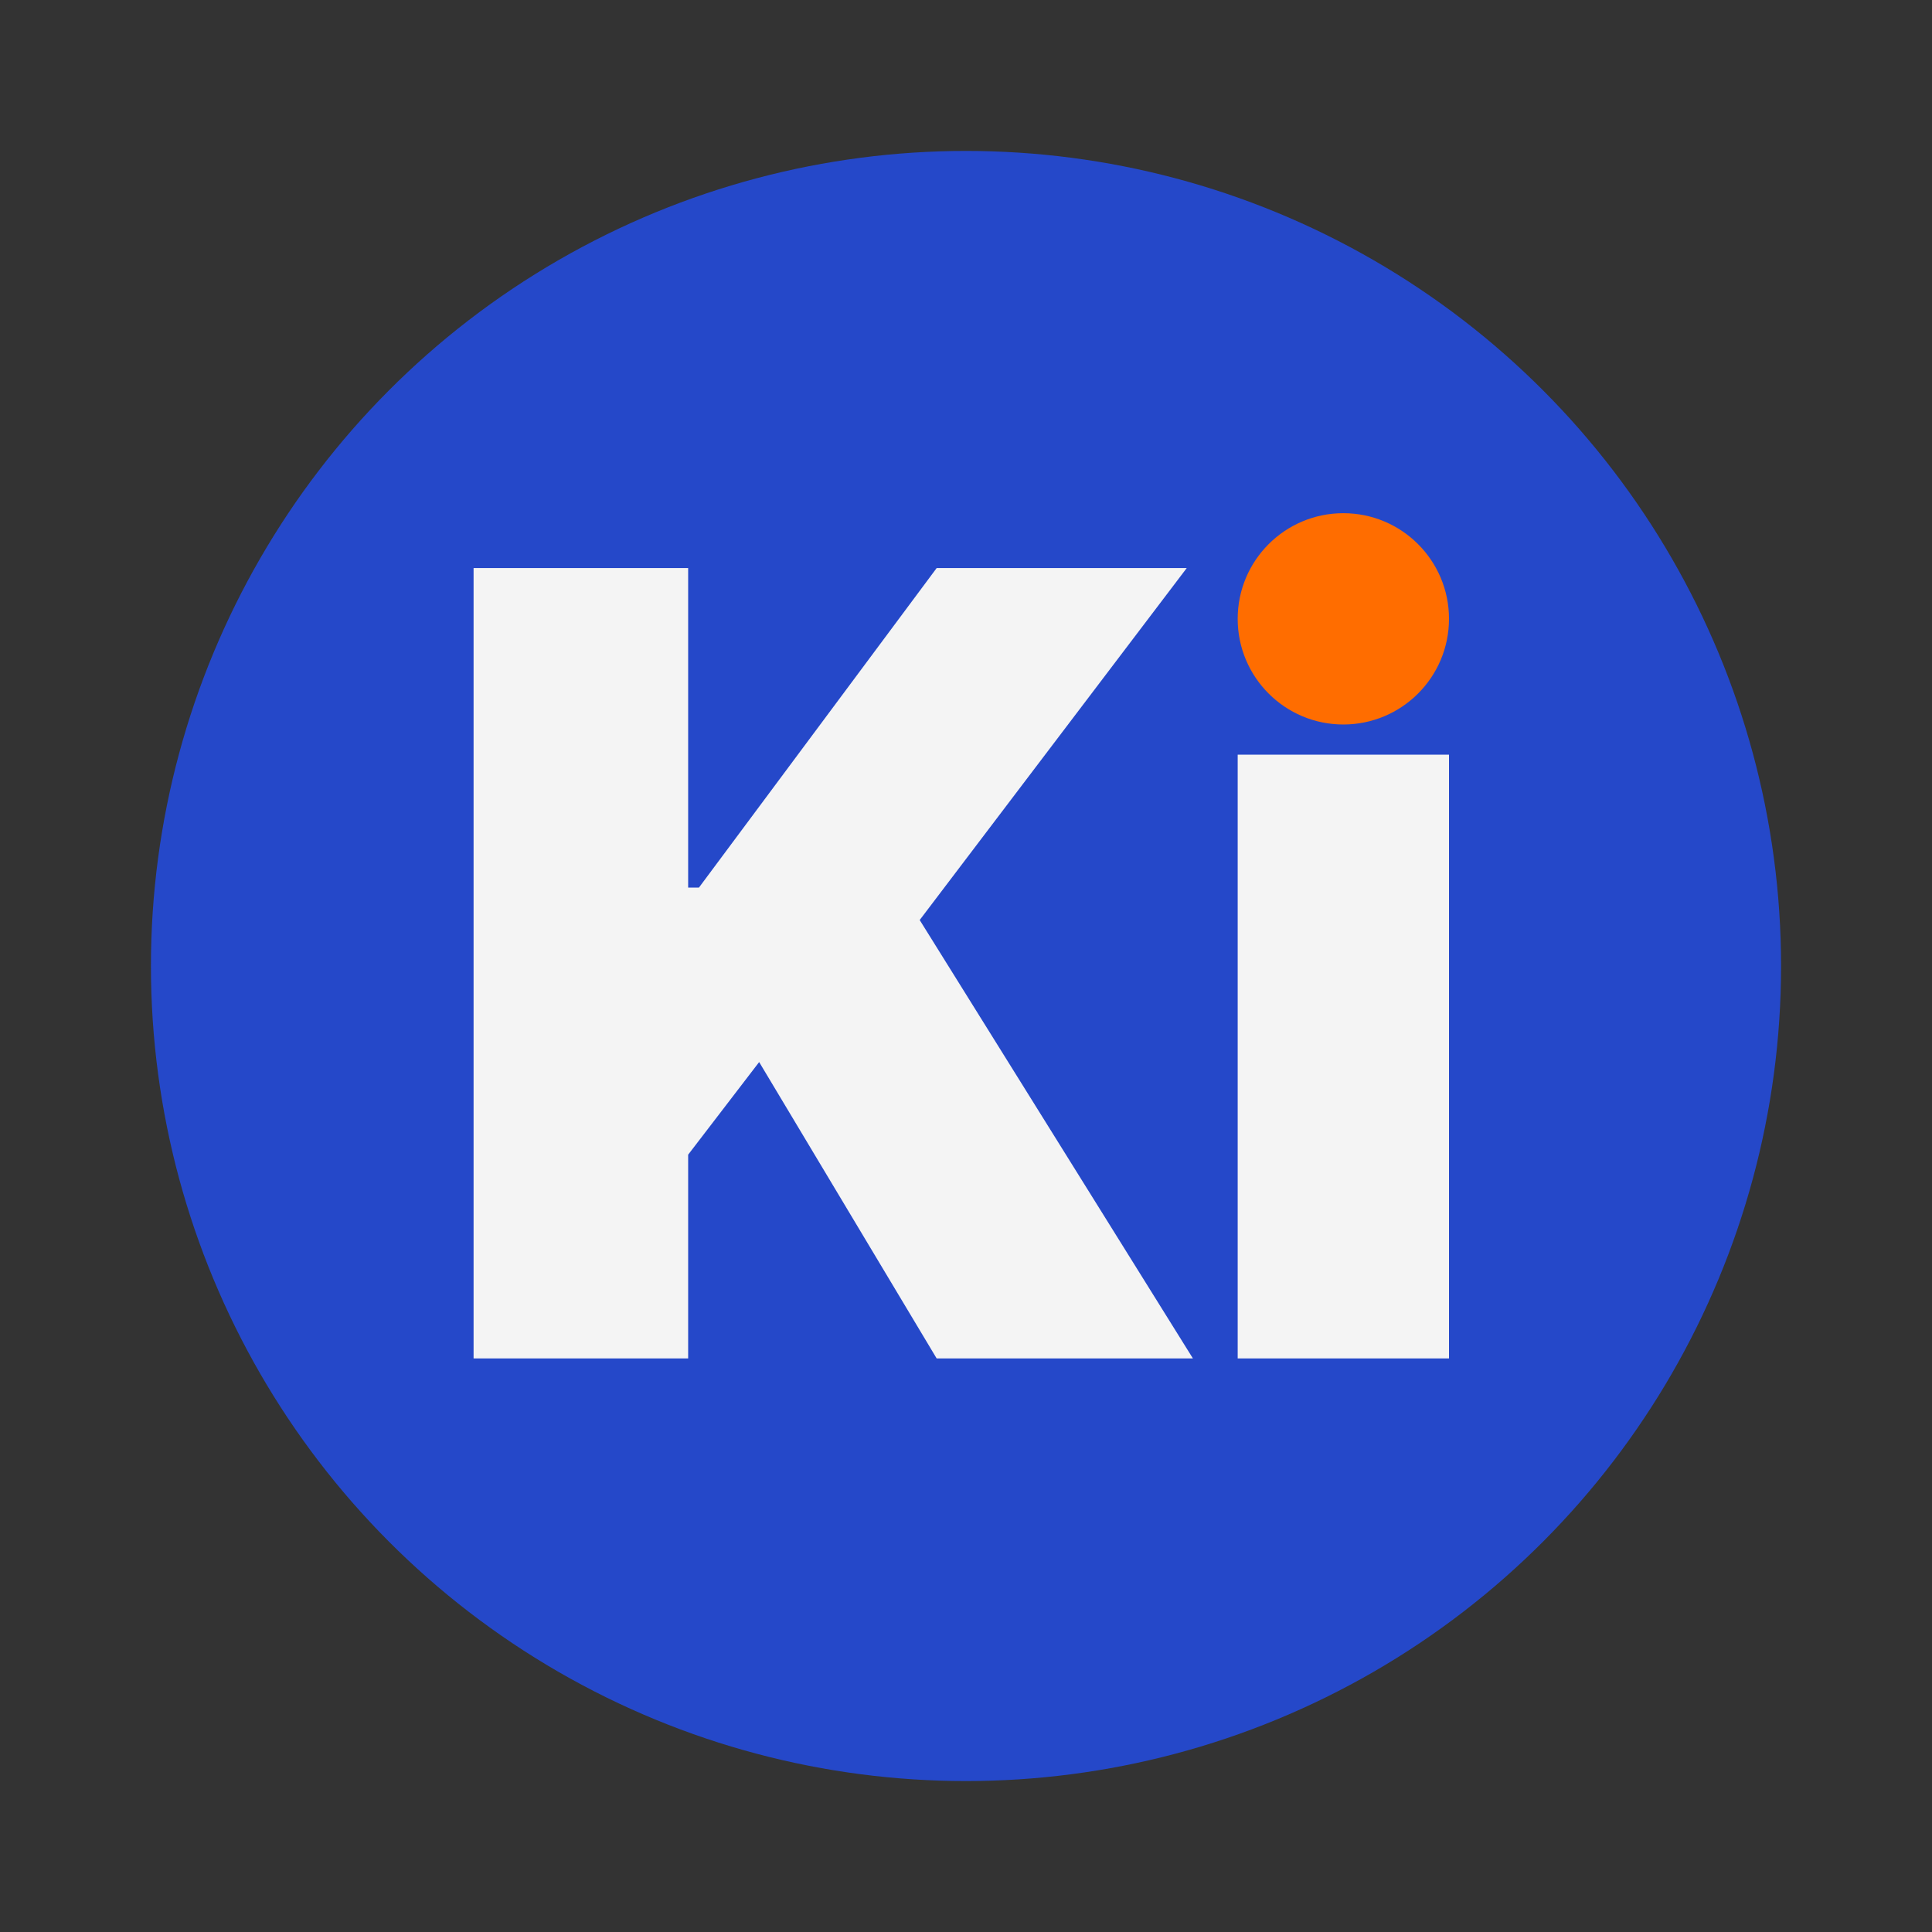
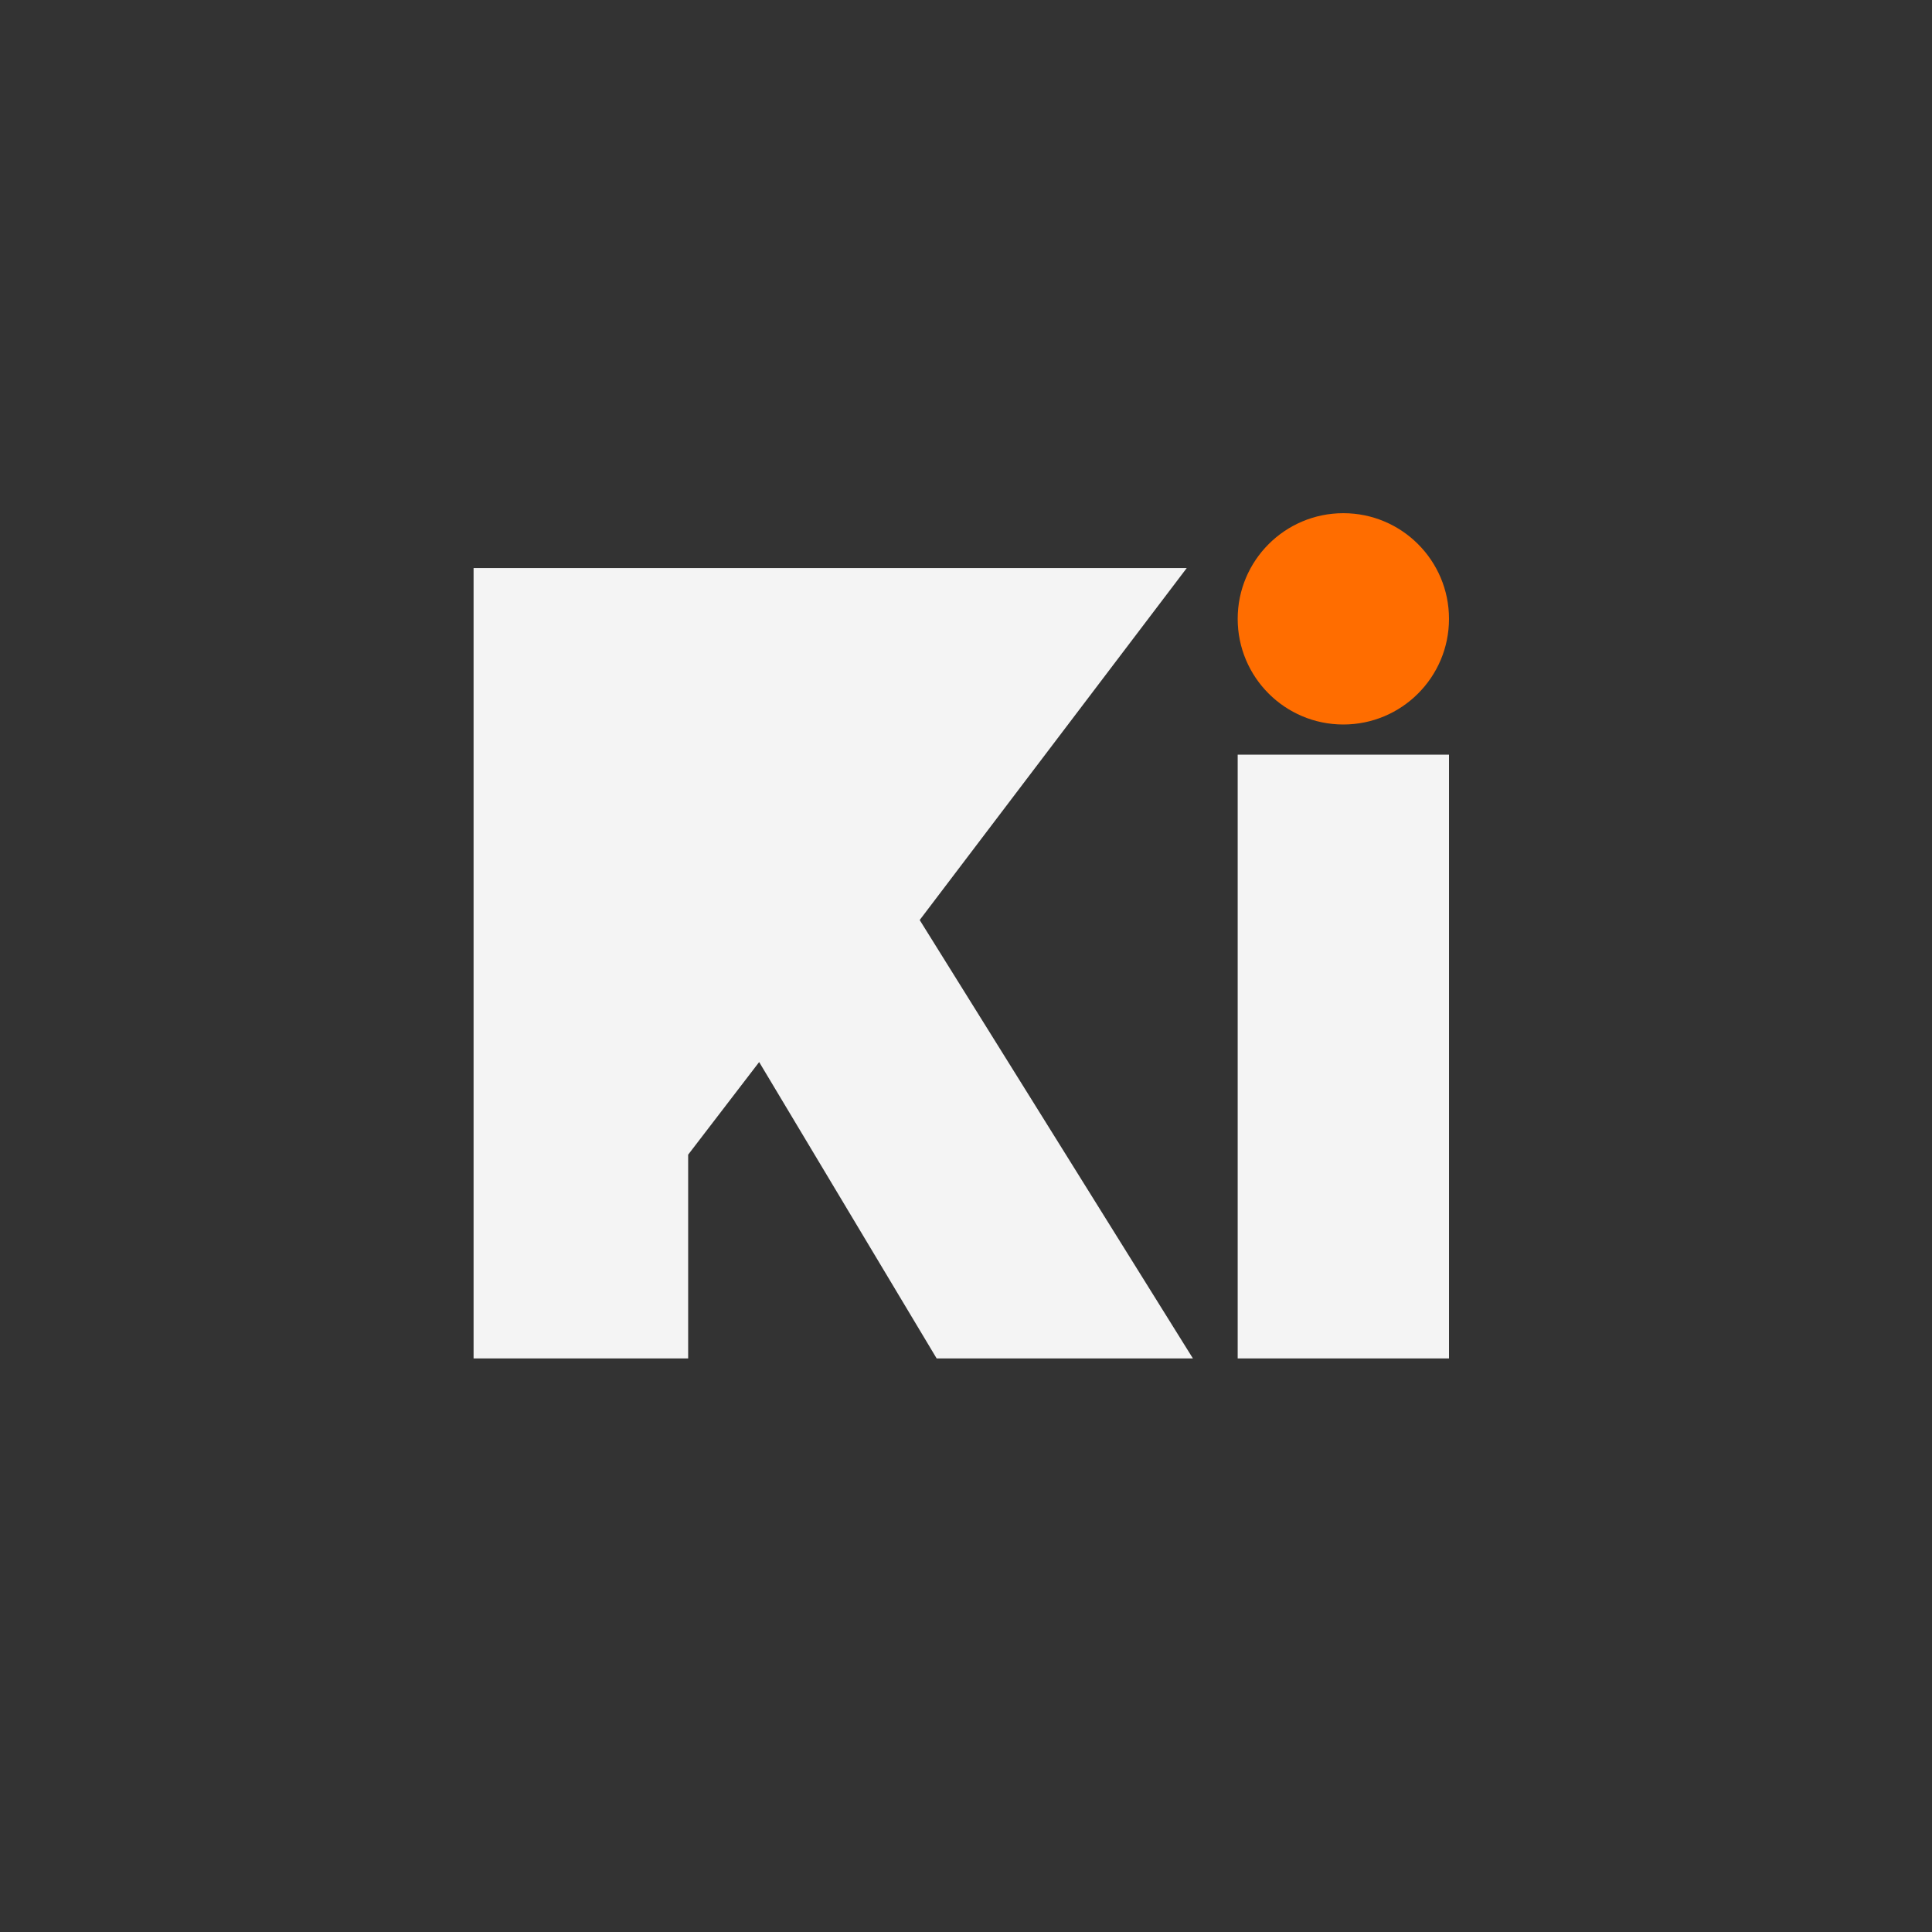
<svg xmlns="http://www.w3.org/2000/svg" width="64" height="64" viewBox="0 0 64 64" fill="none">
  <rect x="0" y="0" width="64" height="64" fill="#333333" stroke="none" />
-   <circle cx="32" cy="32" r="27" fill="#2548C9" />
-   <path fill-rule="evenodd" clip-rule="evenodd" d="M15.688 18.818V45H22.796V38.25L25.148 35.182L31.028 45H39.517L30.466 30.477L39.312 18.818H31.028L23.153 29.403H22.796V18.818H15.688ZM48 25H41V45H48V25Z" fill="#F4F4F4" />
+   <path fill-rule="evenodd" clip-rule="evenodd" d="M15.688 18.818V45H22.796V38.25L25.148 35.182L31.028 45H39.517L30.466 30.477L39.312 18.818H31.028H22.796V18.818H15.688ZM48 25H41V45H48V25Z" fill="#F4F4F4" />
  <circle cx="44.5" cy="20.5" r="3.5" fill="#FF6D00" />
</svg>